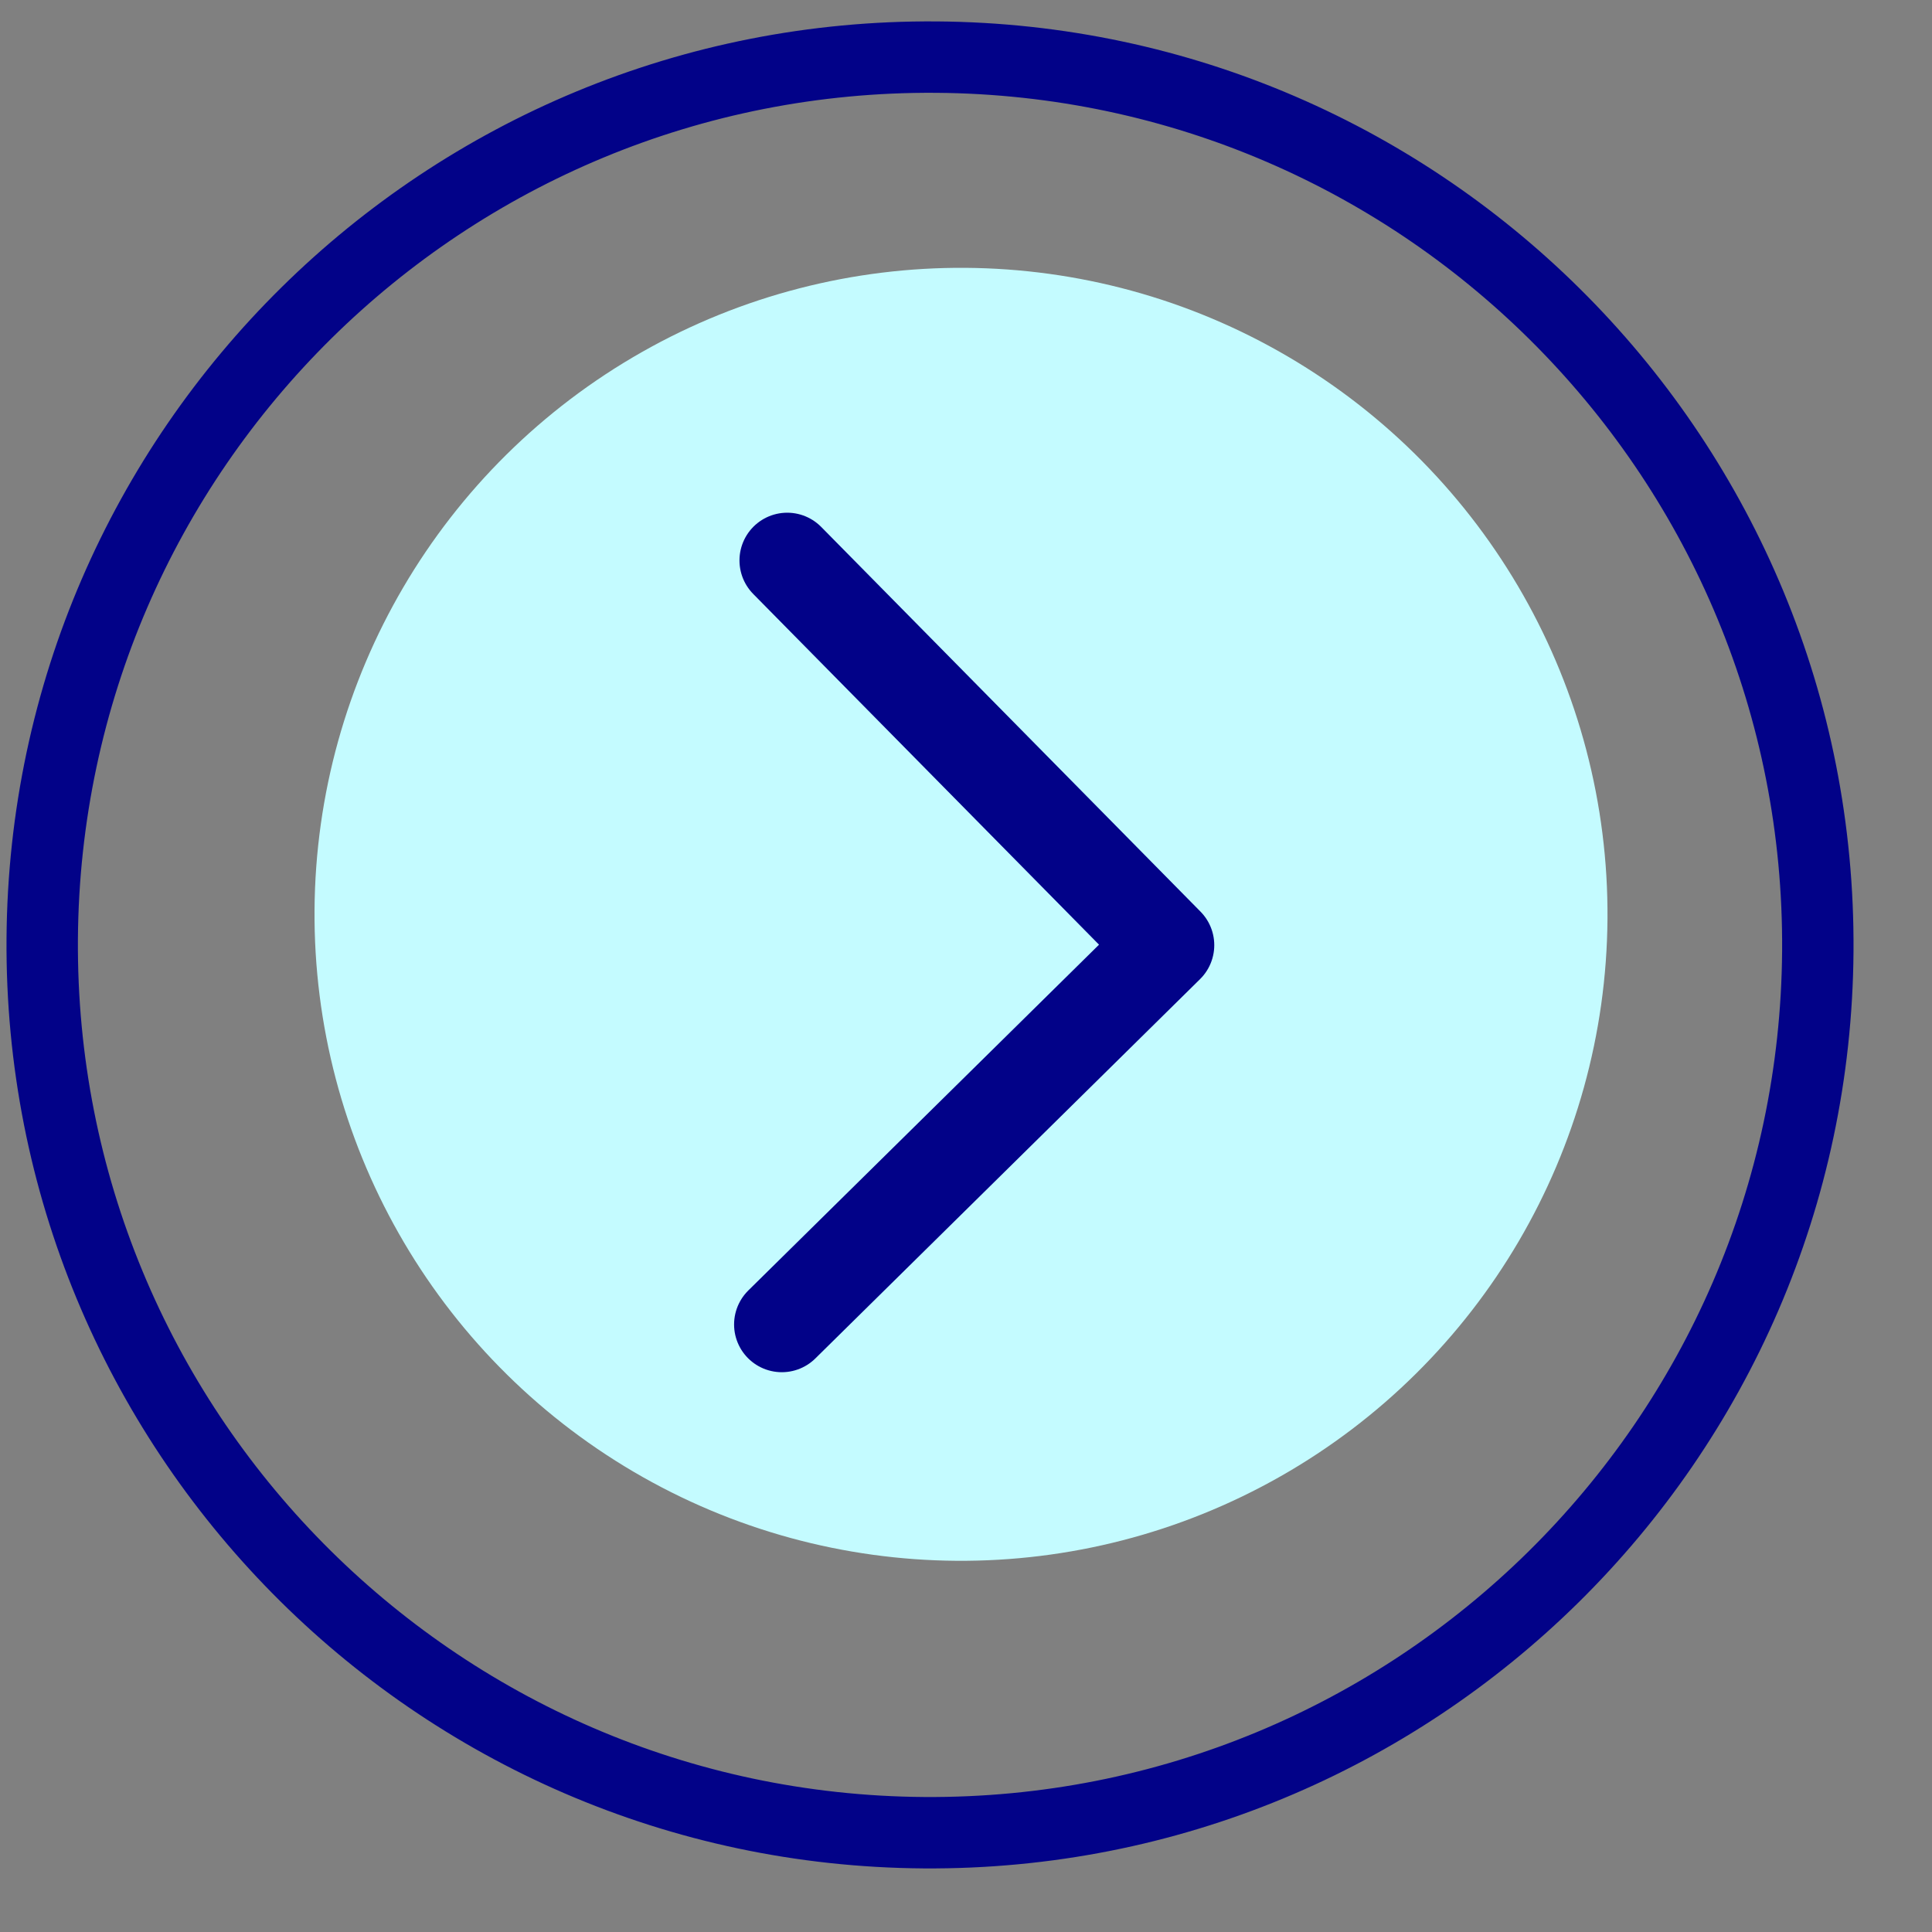
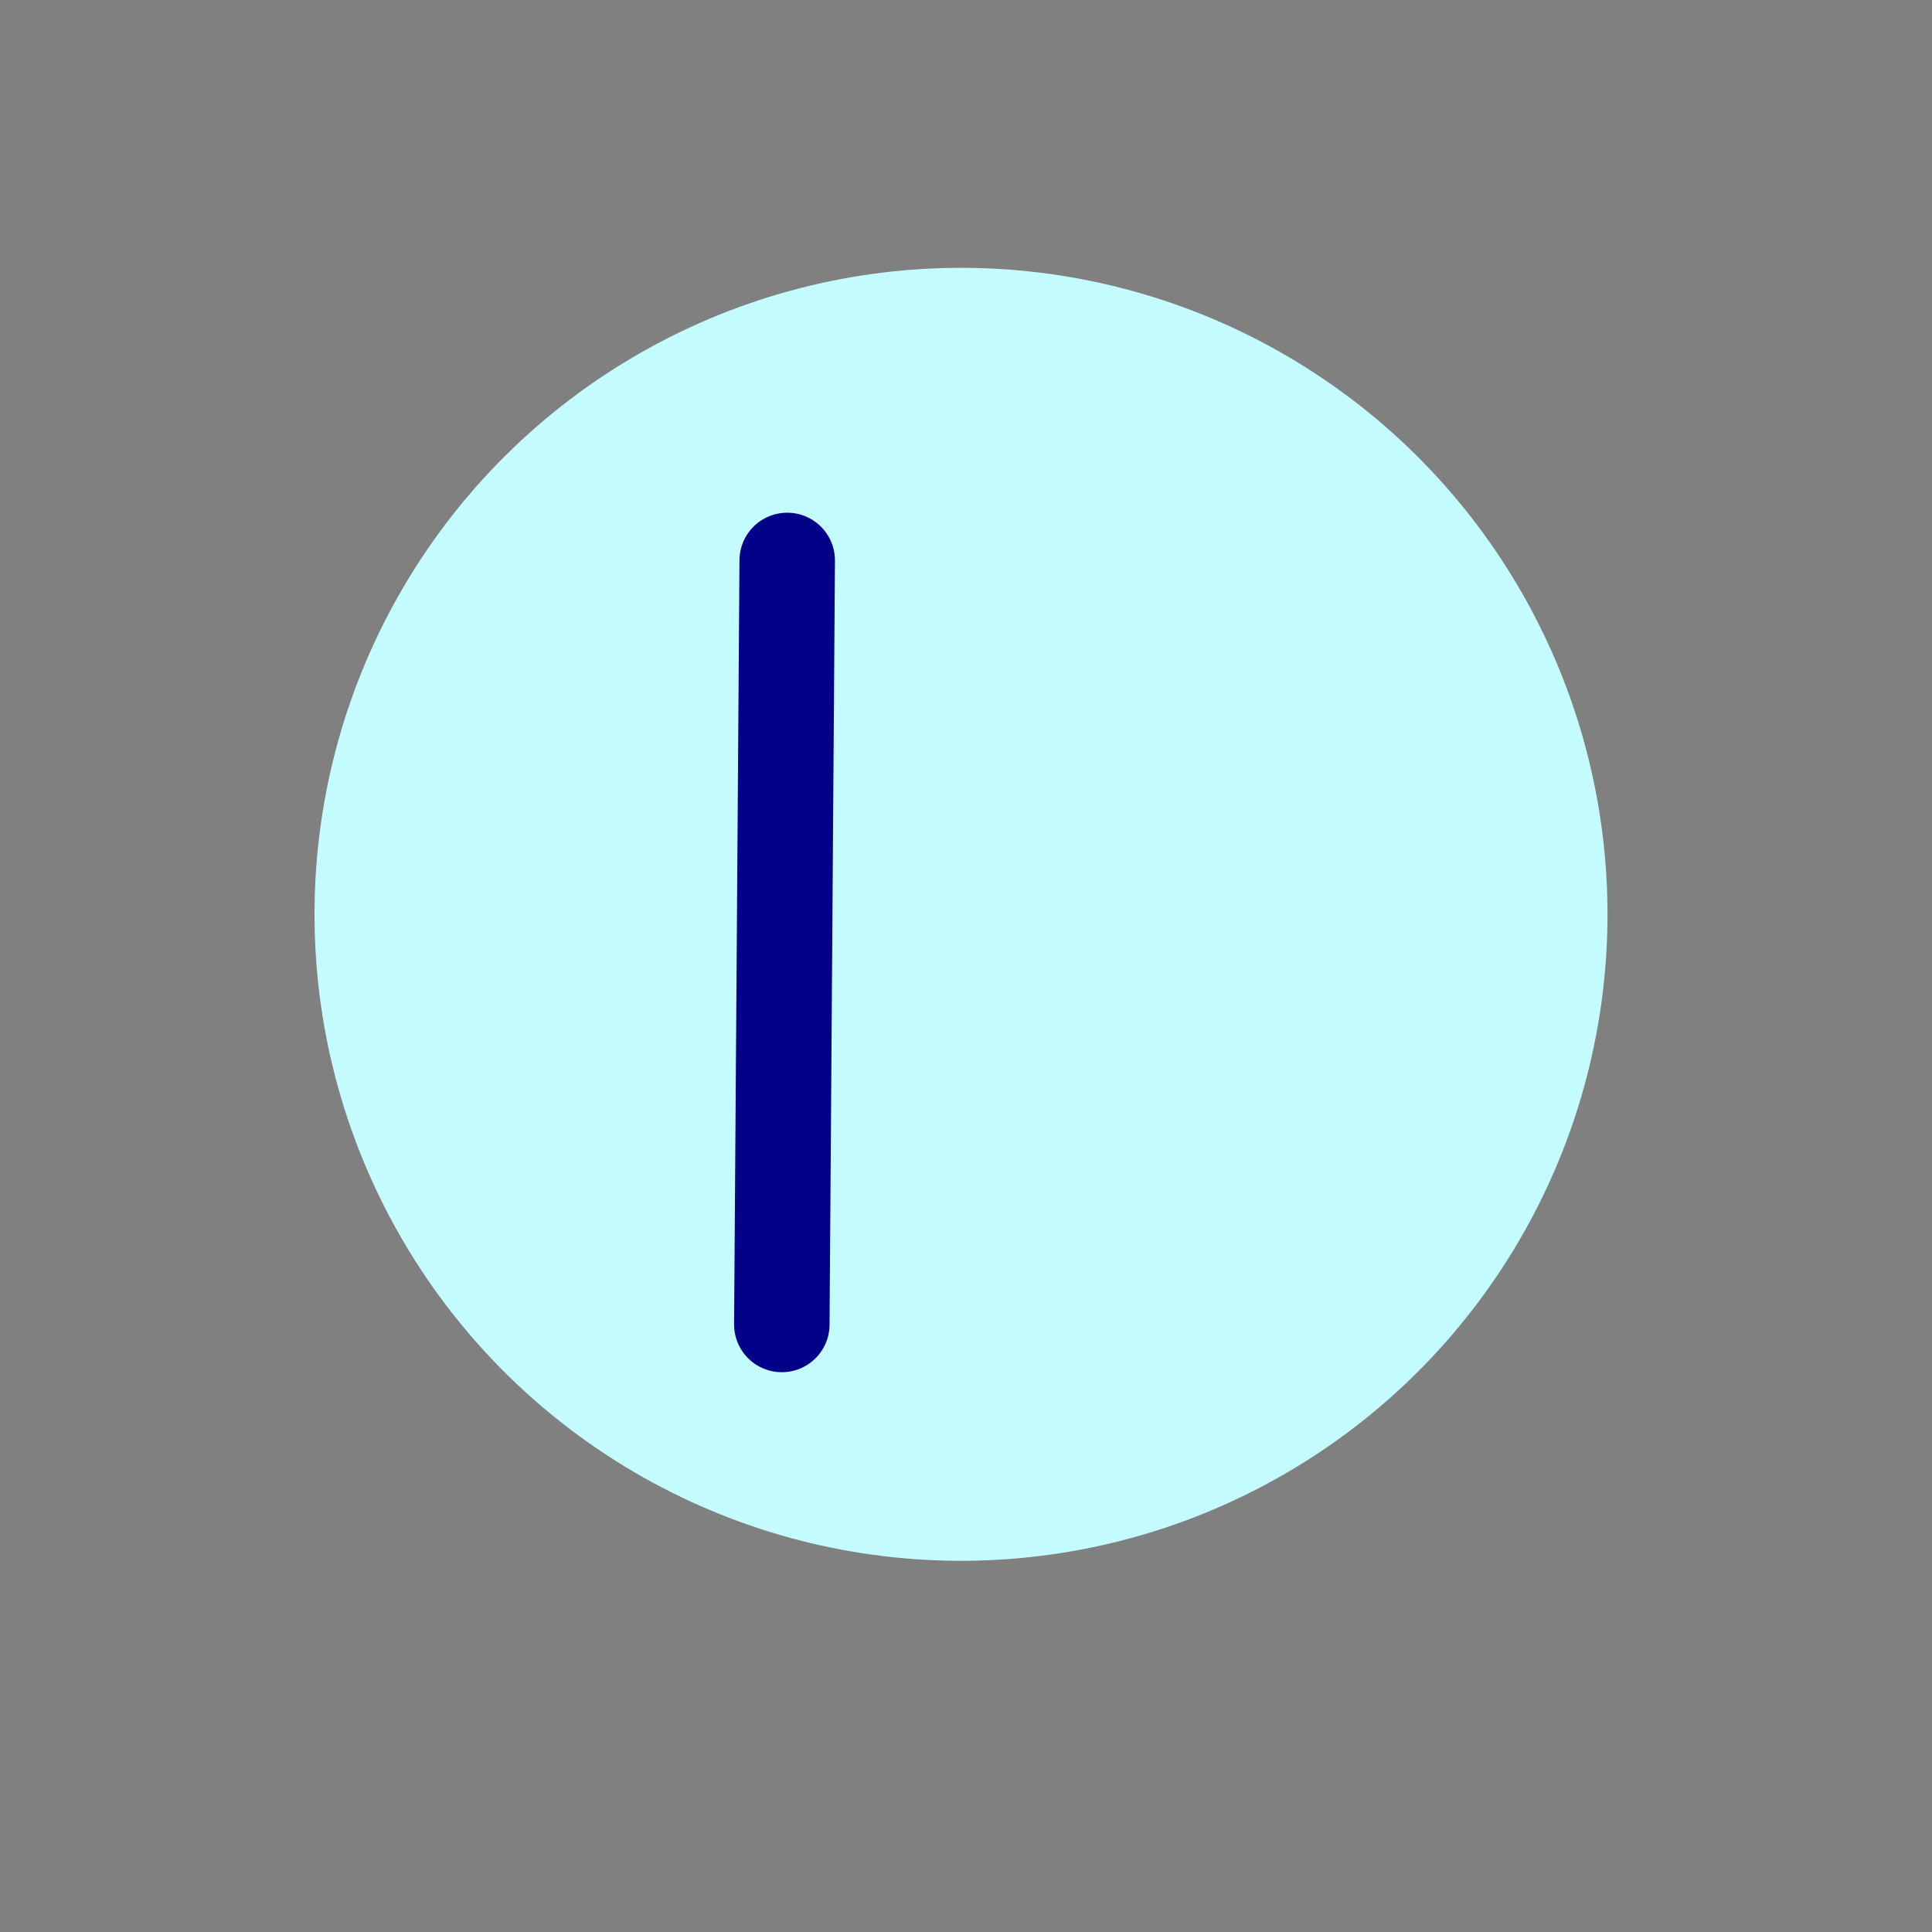
<svg xmlns="http://www.w3.org/2000/svg" width="24" height="24" viewBox="0 0 24 24" fill="none">
  <rect x="0" y="0" width="24" height="24" fill="#808080" stroke="none" />
  <g id="Group 199498">
    <g id="Group 199497">
      <circle id="Ellipse 14726" cx="11.938" cy="11.358" r="8.031" transform="rotate(0.403 11.938 11.358)" fill="#C4FBFF" />
-       <path id="Vector" d="M9.779 6.962L14.491 11.741L9.712 16.453" stroke="#020288" stroke-width="1.186" stroke-miterlimit="22.926" stroke-linecap="round" stroke-linejoin="round" />
+       <path id="Vector" d="M9.779 6.962L9.712 16.453" stroke="#020288" stroke-width="1.186" stroke-miterlimit="22.926" stroke-linecap="round" stroke-linejoin="round" />
    </g>
-     <path id="Ellipse 14727" d="M23.025 11.819C22.981 18.154 17.808 23.255 11.472 23.21C5.136 23.166 0.036 17.993 0.081 11.657C0.125 5.321 5.298 0.221 11.633 0.266C17.969 0.31 23.07 5.483 23.025 11.819ZM0.968 11.664C0.926 17.51 5.632 22.282 11.479 22.323C17.325 22.364 22.097 17.658 22.138 11.812C22.179 5.966 17.473 1.194 11.627 1.153C5.781 1.112 1.009 5.817 0.968 11.664Z" fill="#020288" />
  </g>
</svg>